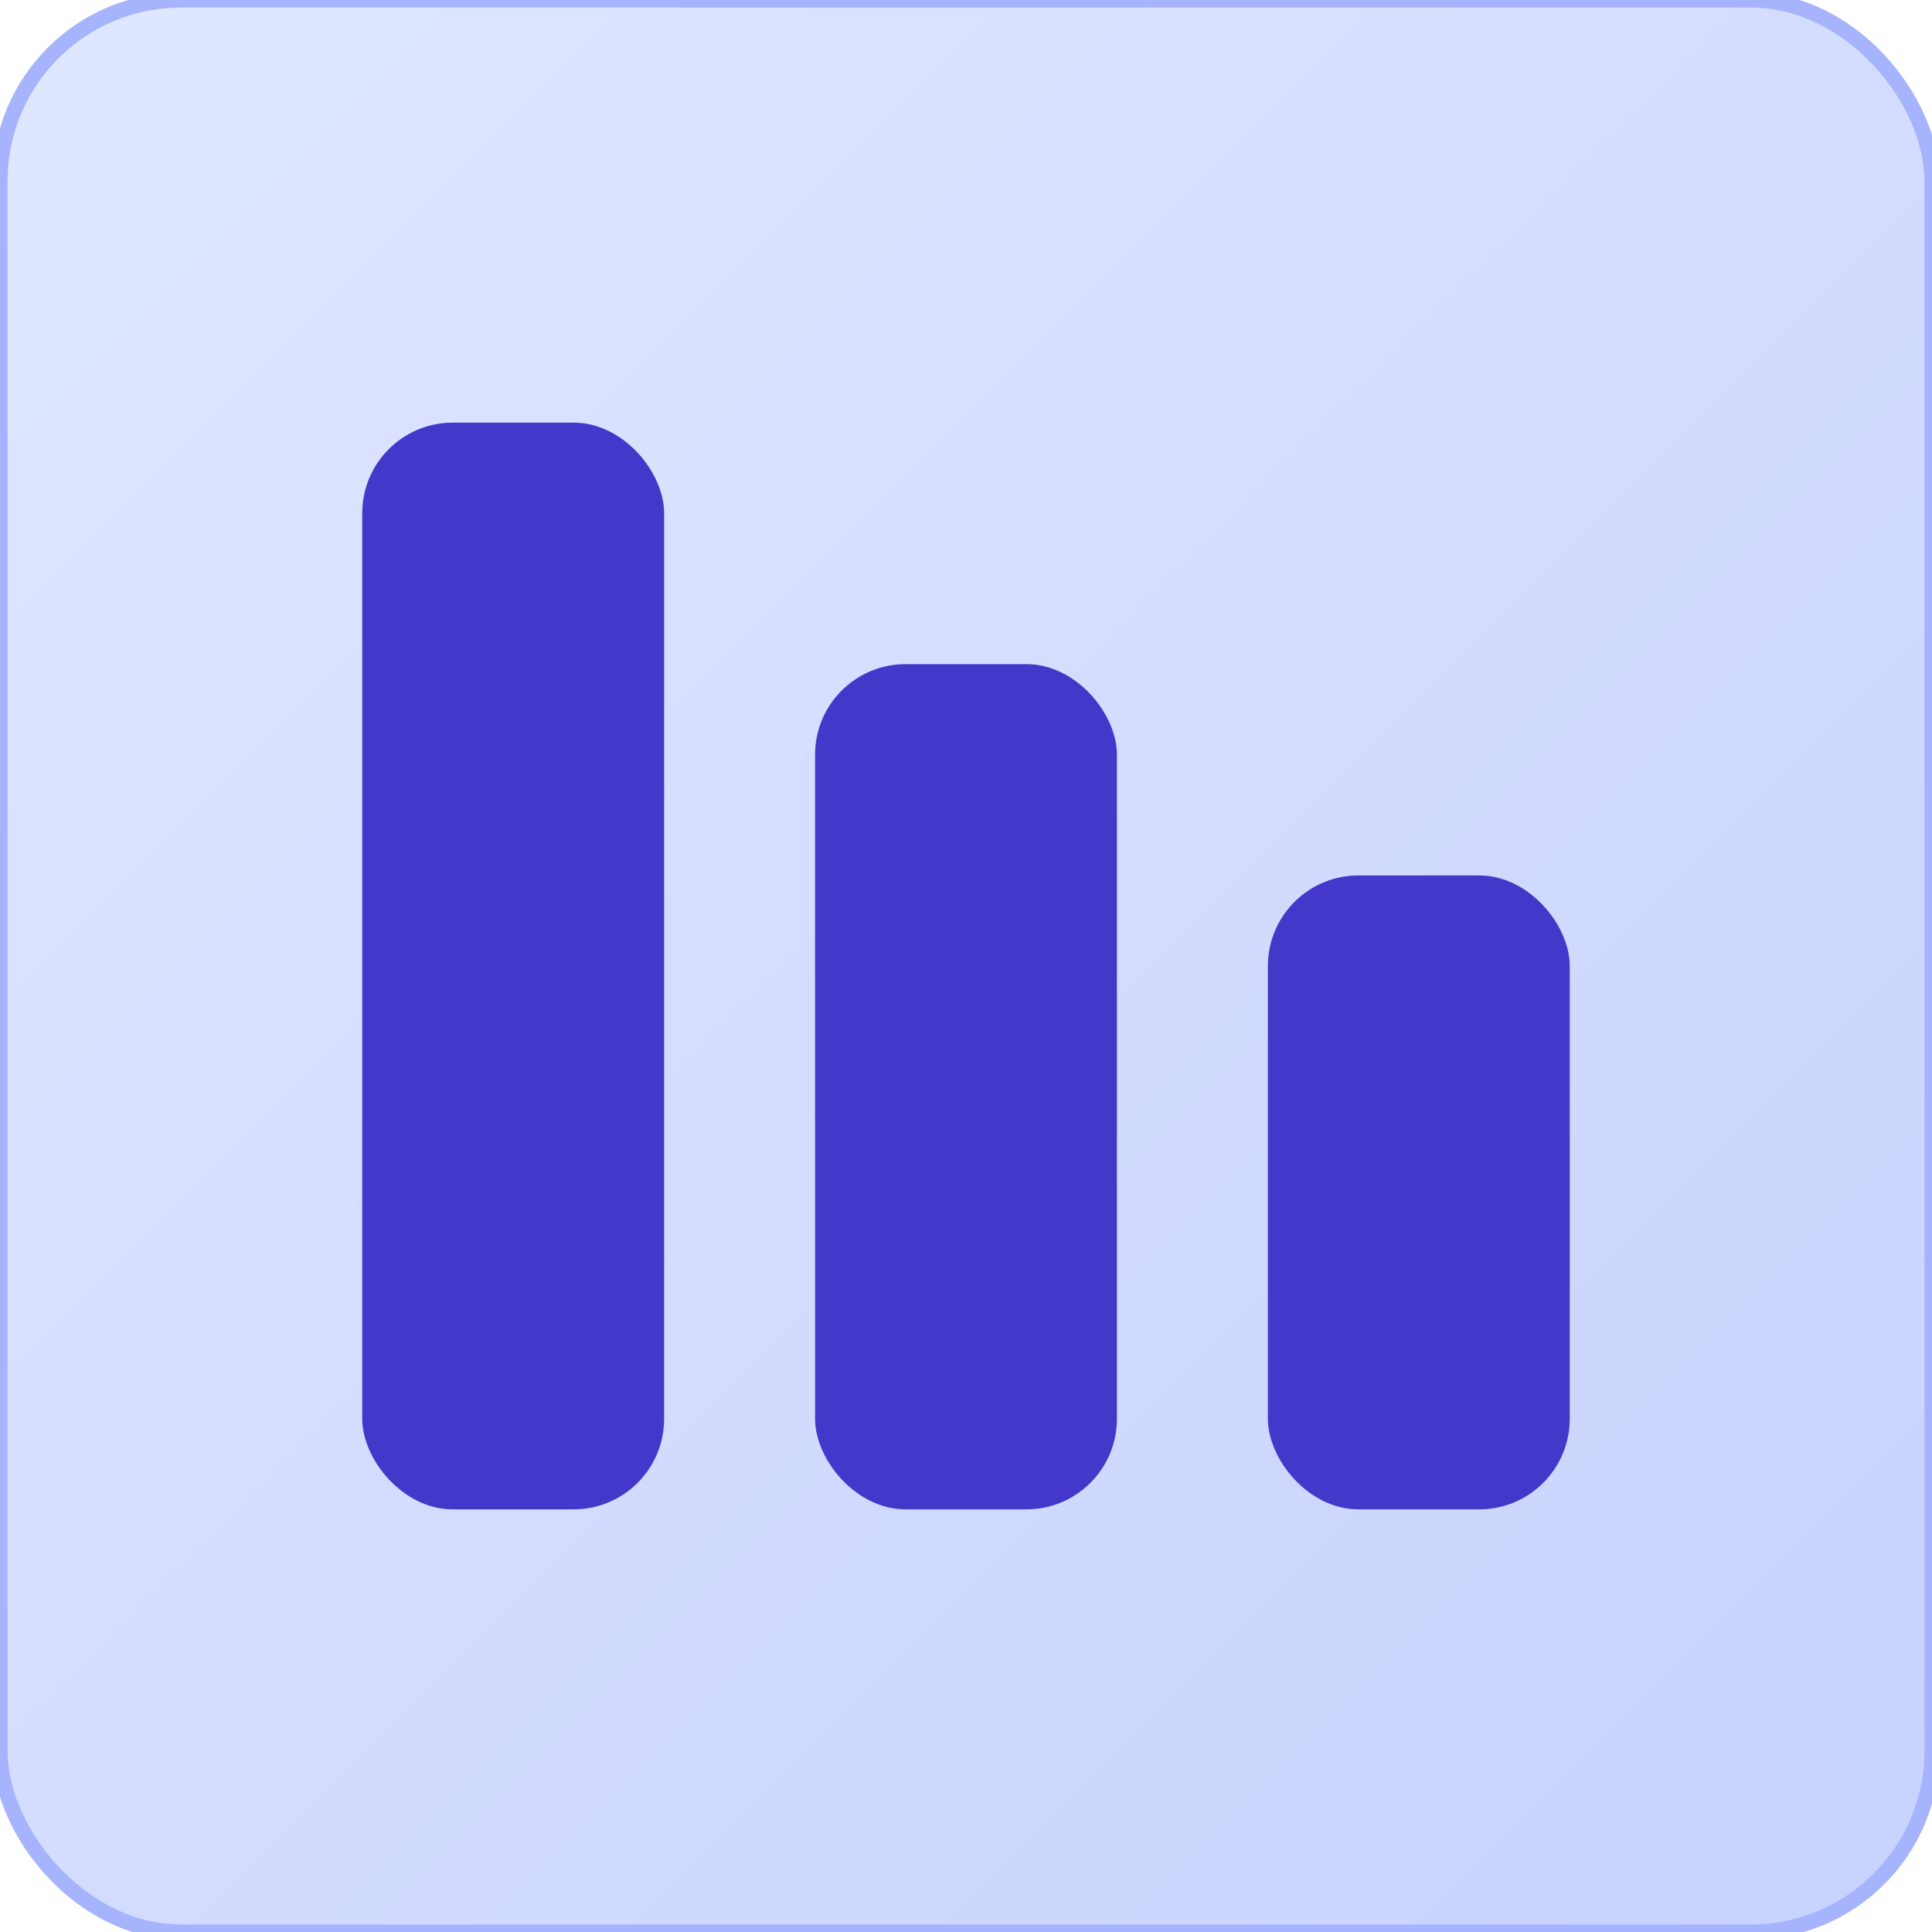
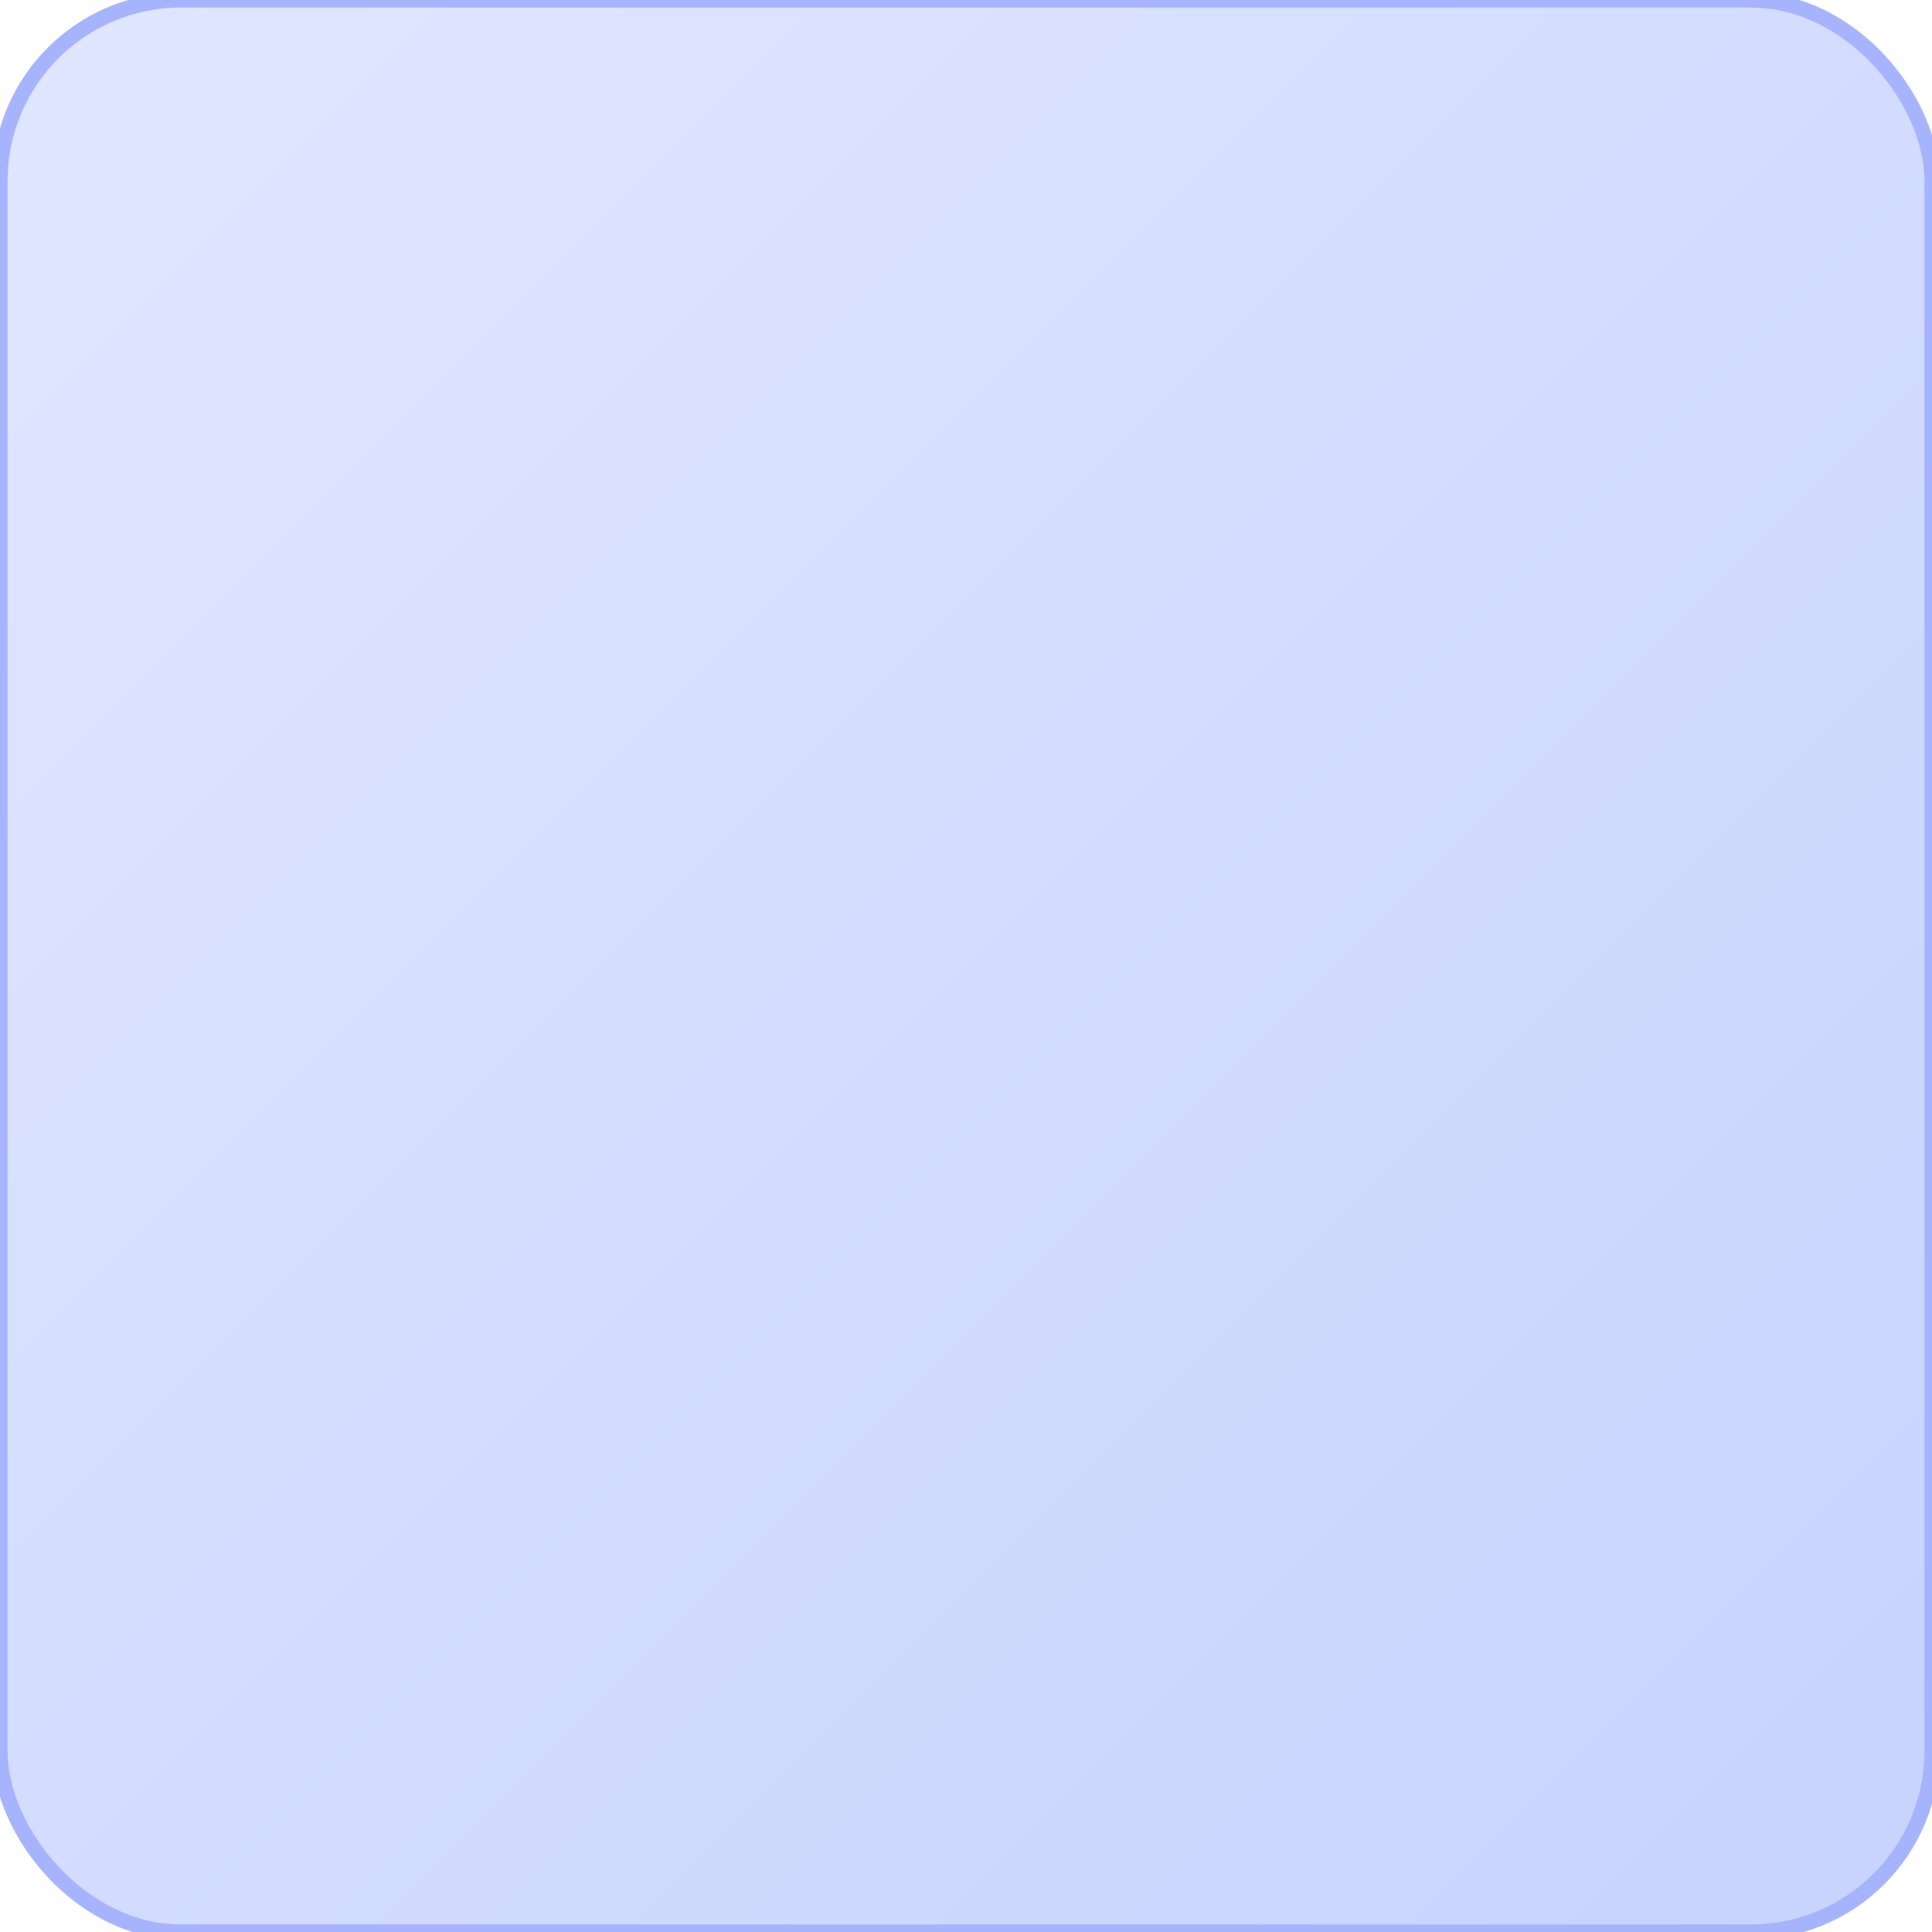
<svg xmlns="http://www.w3.org/2000/svg" width="128" height="128">
  <defs>
    <linearGradient id="g" x1="0" x2="1" y1="0" y2="1">
      <stop offset="0" stop-color="#e0e7ff" />
      <stop offset="1" stop-color="#c7d2fe" />
    </linearGradient>
  </defs>
  <rect x="0" y="0" width="128" height="128" rx="12" fill="url(#g)" stroke="#a5b4fc" />
  <g fill="#4338ca">
-     <rect x="24" y="28" width="20" height="72" rx="6" />
-     <rect x="54" y="44" width="20" height="56" rx="6" />
-     <rect x="84" y="58" width="20" height="42" rx="6" />
-   </g>
+     </g>
</svg>